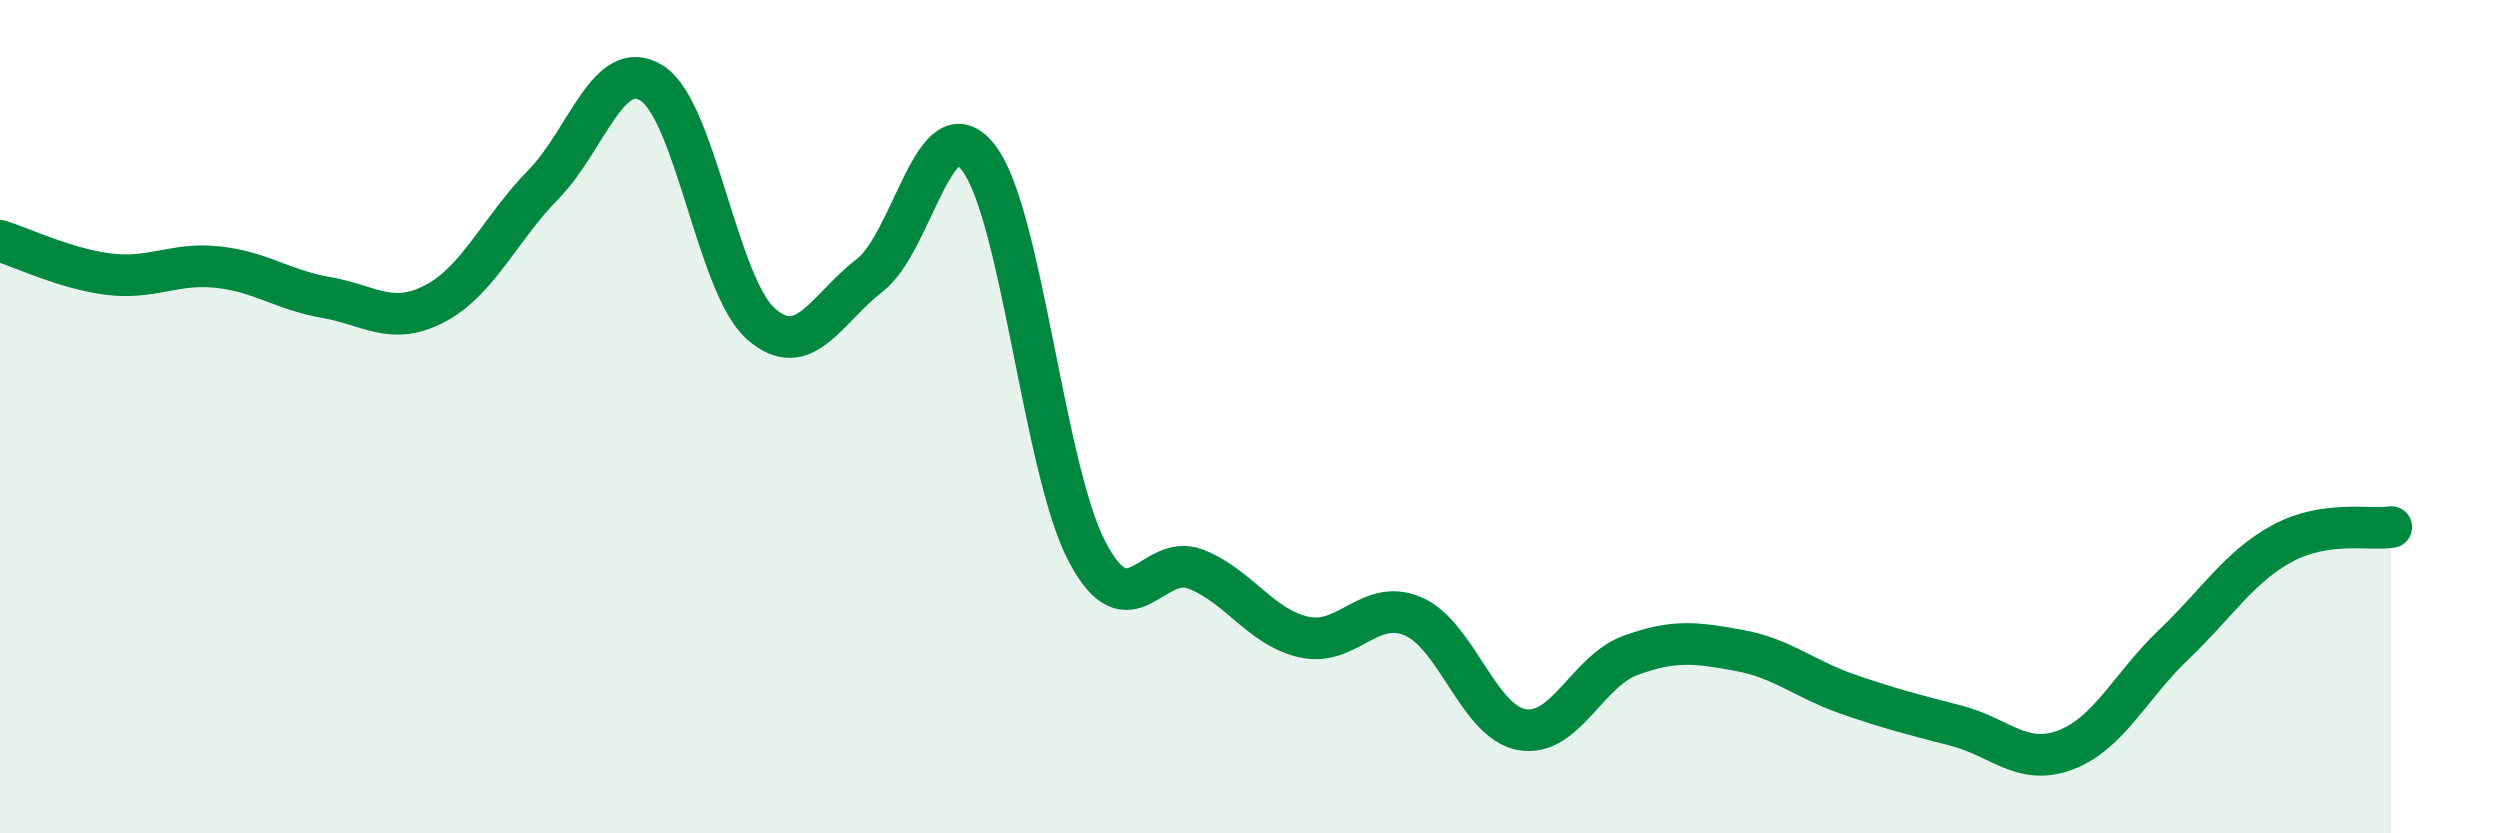
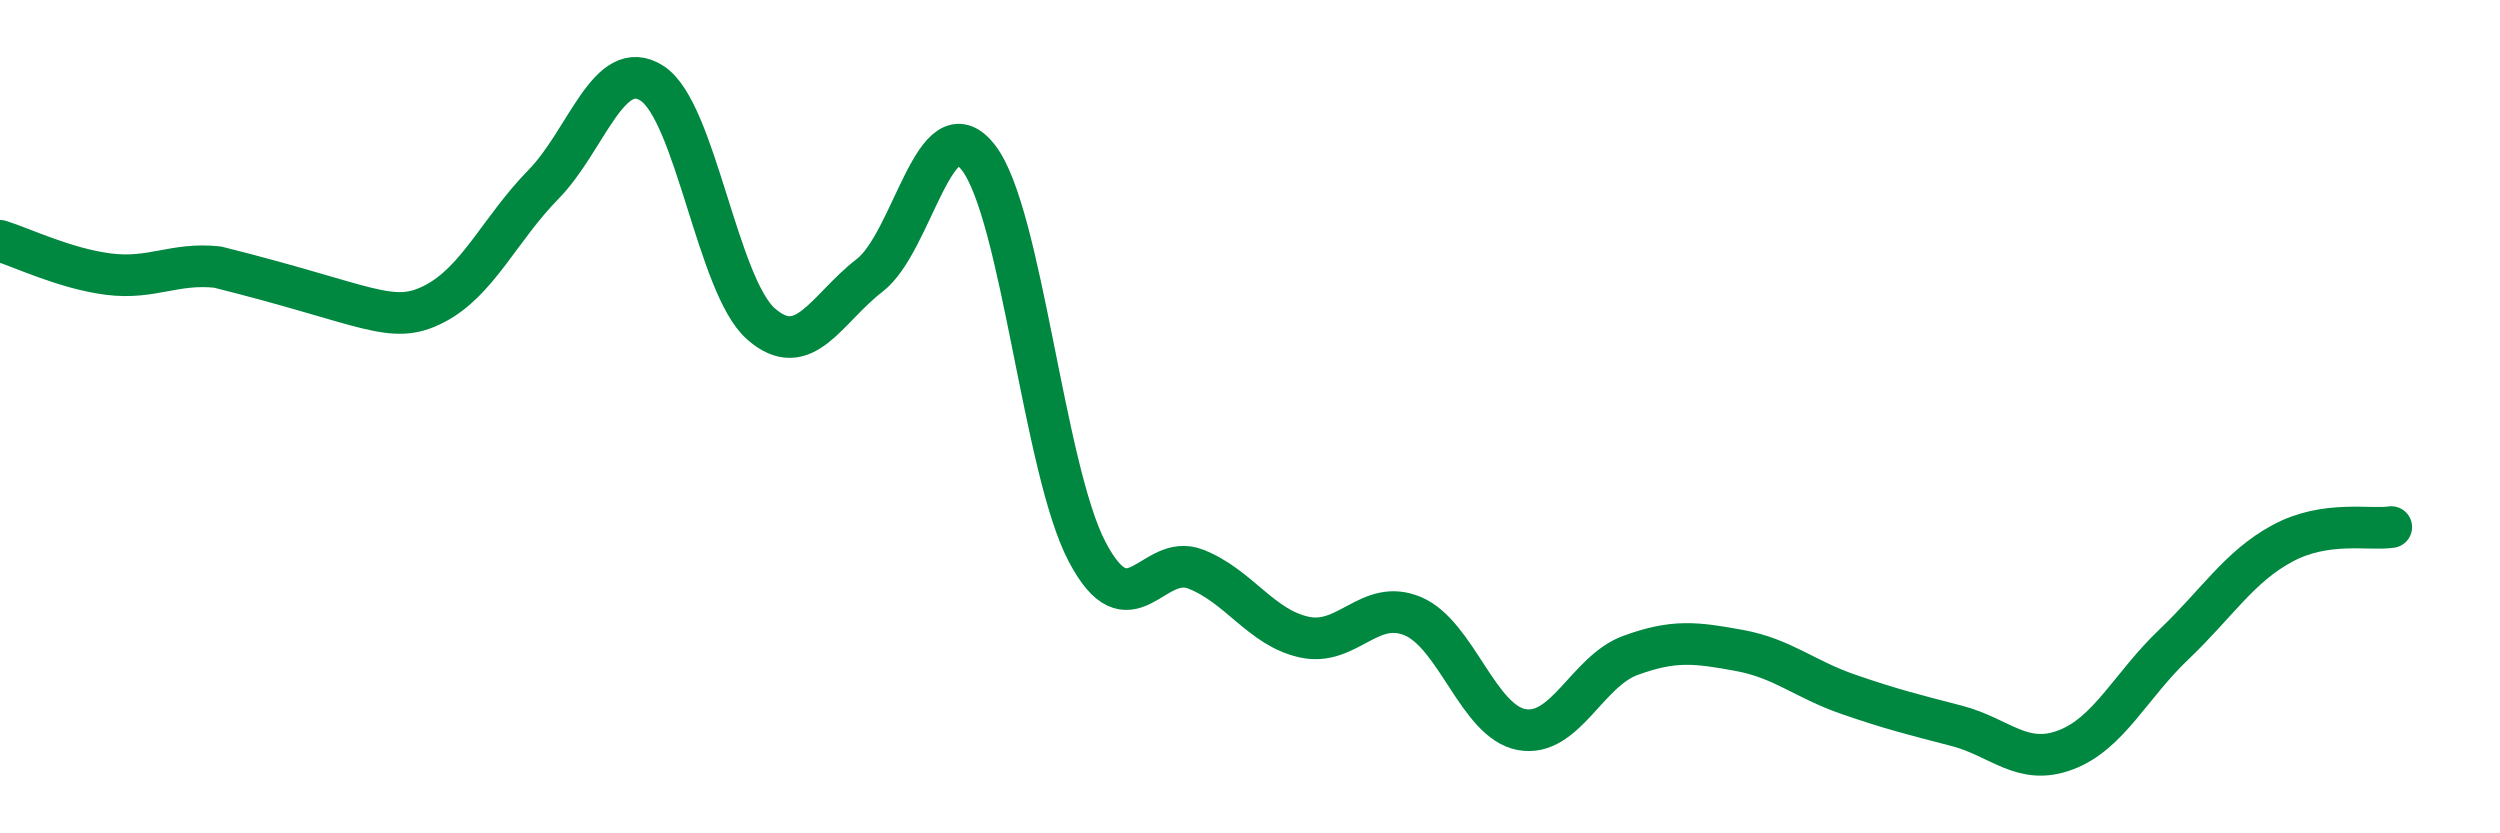
<svg xmlns="http://www.w3.org/2000/svg" width="60" height="20" viewBox="0 0 60 20">
-   <path d="M 0,5.78 C 0.52,5.94 1.57,6.45 2.61,6.58 C 3.65,6.71 4.18,6.3 5.22,6.41 C 6.26,6.52 6.79,6.96 7.83,7.14 C 8.87,7.32 9.39,7.83 10.43,7.29 C 11.47,6.75 12,5.49 13.04,4.43 C 14.08,3.37 14.61,1.33 15.65,2 C 16.69,2.67 17.22,6.85 18.26,7.77 C 19.3,8.69 19.83,7.41 20.87,6.61 C 21.91,5.81 22.44,2.45 23.48,3.78 C 24.52,5.11 25.05,11.26 26.09,13.24 C 27.13,15.22 27.66,13.25 28.7,13.66 C 29.74,14.07 30.26,15.06 31.3,15.29 C 32.34,15.52 32.87,14.35 33.91,14.79 C 34.95,15.23 35.48,17.32 36.52,17.51 C 37.56,17.7 38.09,16.11 39.13,15.73 C 40.17,15.35 40.7,15.42 41.74,15.61 C 42.78,15.8 43.31,16.3 44.35,16.66 C 45.39,17.02 45.92,17.15 46.96,17.42 C 48,17.69 48.53,18.39 49.57,18 C 50.61,17.61 51.13,16.46 52.17,15.47 C 53.21,14.48 53.74,13.6 54.78,13.04 C 55.82,12.48 56.87,12.73 57.39,12.65L57.39 20L0 20Z" fill="#008740" opacity="0.1" stroke-linecap="round" stroke-linejoin="round" />
-   <path d="M 0,5.78 C 0.52,5.94 1.57,6.45 2.61,6.58 C 3.65,6.71 4.18,6.3 5.22,6.41 C 6.26,6.52 6.79,6.96 7.83,7.14 C 8.87,7.32 9.39,7.83 10.43,7.29 C 11.47,6.75 12,5.49 13.04,4.43 C 14.08,3.37 14.61,1.33 15.65,2 C 16.69,2.67 17.22,6.85 18.26,7.77 C 19.3,8.69 19.83,7.41 20.87,6.61 C 21.91,5.81 22.44,2.45 23.48,3.78 C 24.52,5.11 25.05,11.26 26.09,13.24 C 27.13,15.22 27.66,13.25 28.7,13.66 C 29.74,14.07 30.26,15.06 31.3,15.29 C 32.34,15.52 32.87,14.35 33.91,14.79 C 34.95,15.23 35.48,17.32 36.52,17.51 C 37.56,17.7 38.09,16.11 39.13,15.73 C 40.17,15.35 40.7,15.42 41.74,15.61 C 42.78,15.8 43.31,16.3 44.35,16.66 C 45.39,17.02 45.92,17.15 46.96,17.42 C 48,17.69 48.53,18.39 49.57,18 C 50.61,17.61 51.13,16.46 52.17,15.47 C 53.21,14.48 53.74,13.6 54.78,13.04 C 55.82,12.48 56.87,12.73 57.39,12.65" stroke="#008740" stroke-width="1" fill="none" stroke-linecap="round" stroke-linejoin="round" />
+   <path d="M 0,5.78 C 0.52,5.94 1.57,6.45 2.61,6.58 C 3.65,6.71 4.18,6.3 5.22,6.41 C 8.87,7.32 9.39,7.83 10.43,7.29 C 11.47,6.75 12,5.49 13.04,4.43 C 14.08,3.37 14.61,1.33 15.65,2 C 16.69,2.67 17.22,6.85 18.26,7.77 C 19.3,8.69 19.83,7.41 20.87,6.61 C 21.91,5.81 22.44,2.45 23.48,3.78 C 24.52,5.11 25.05,11.26 26.09,13.24 C 27.13,15.22 27.66,13.25 28.7,13.66 C 29.74,14.07 30.26,15.06 31.3,15.29 C 32.34,15.52 32.87,14.35 33.91,14.79 C 34.95,15.23 35.48,17.32 36.52,17.51 C 37.56,17.7 38.09,16.11 39.13,15.73 C 40.17,15.35 40.7,15.42 41.74,15.61 C 42.78,15.8 43.31,16.3 44.35,16.66 C 45.39,17.02 45.92,17.15 46.96,17.42 C 48,17.69 48.53,18.39 49.57,18 C 50.61,17.61 51.13,16.46 52.17,15.47 C 53.21,14.48 53.74,13.6 54.78,13.04 C 55.82,12.48 56.87,12.73 57.39,12.65" stroke="#008740" stroke-width="1" fill="none" stroke-linecap="round" stroke-linejoin="round" />
</svg>